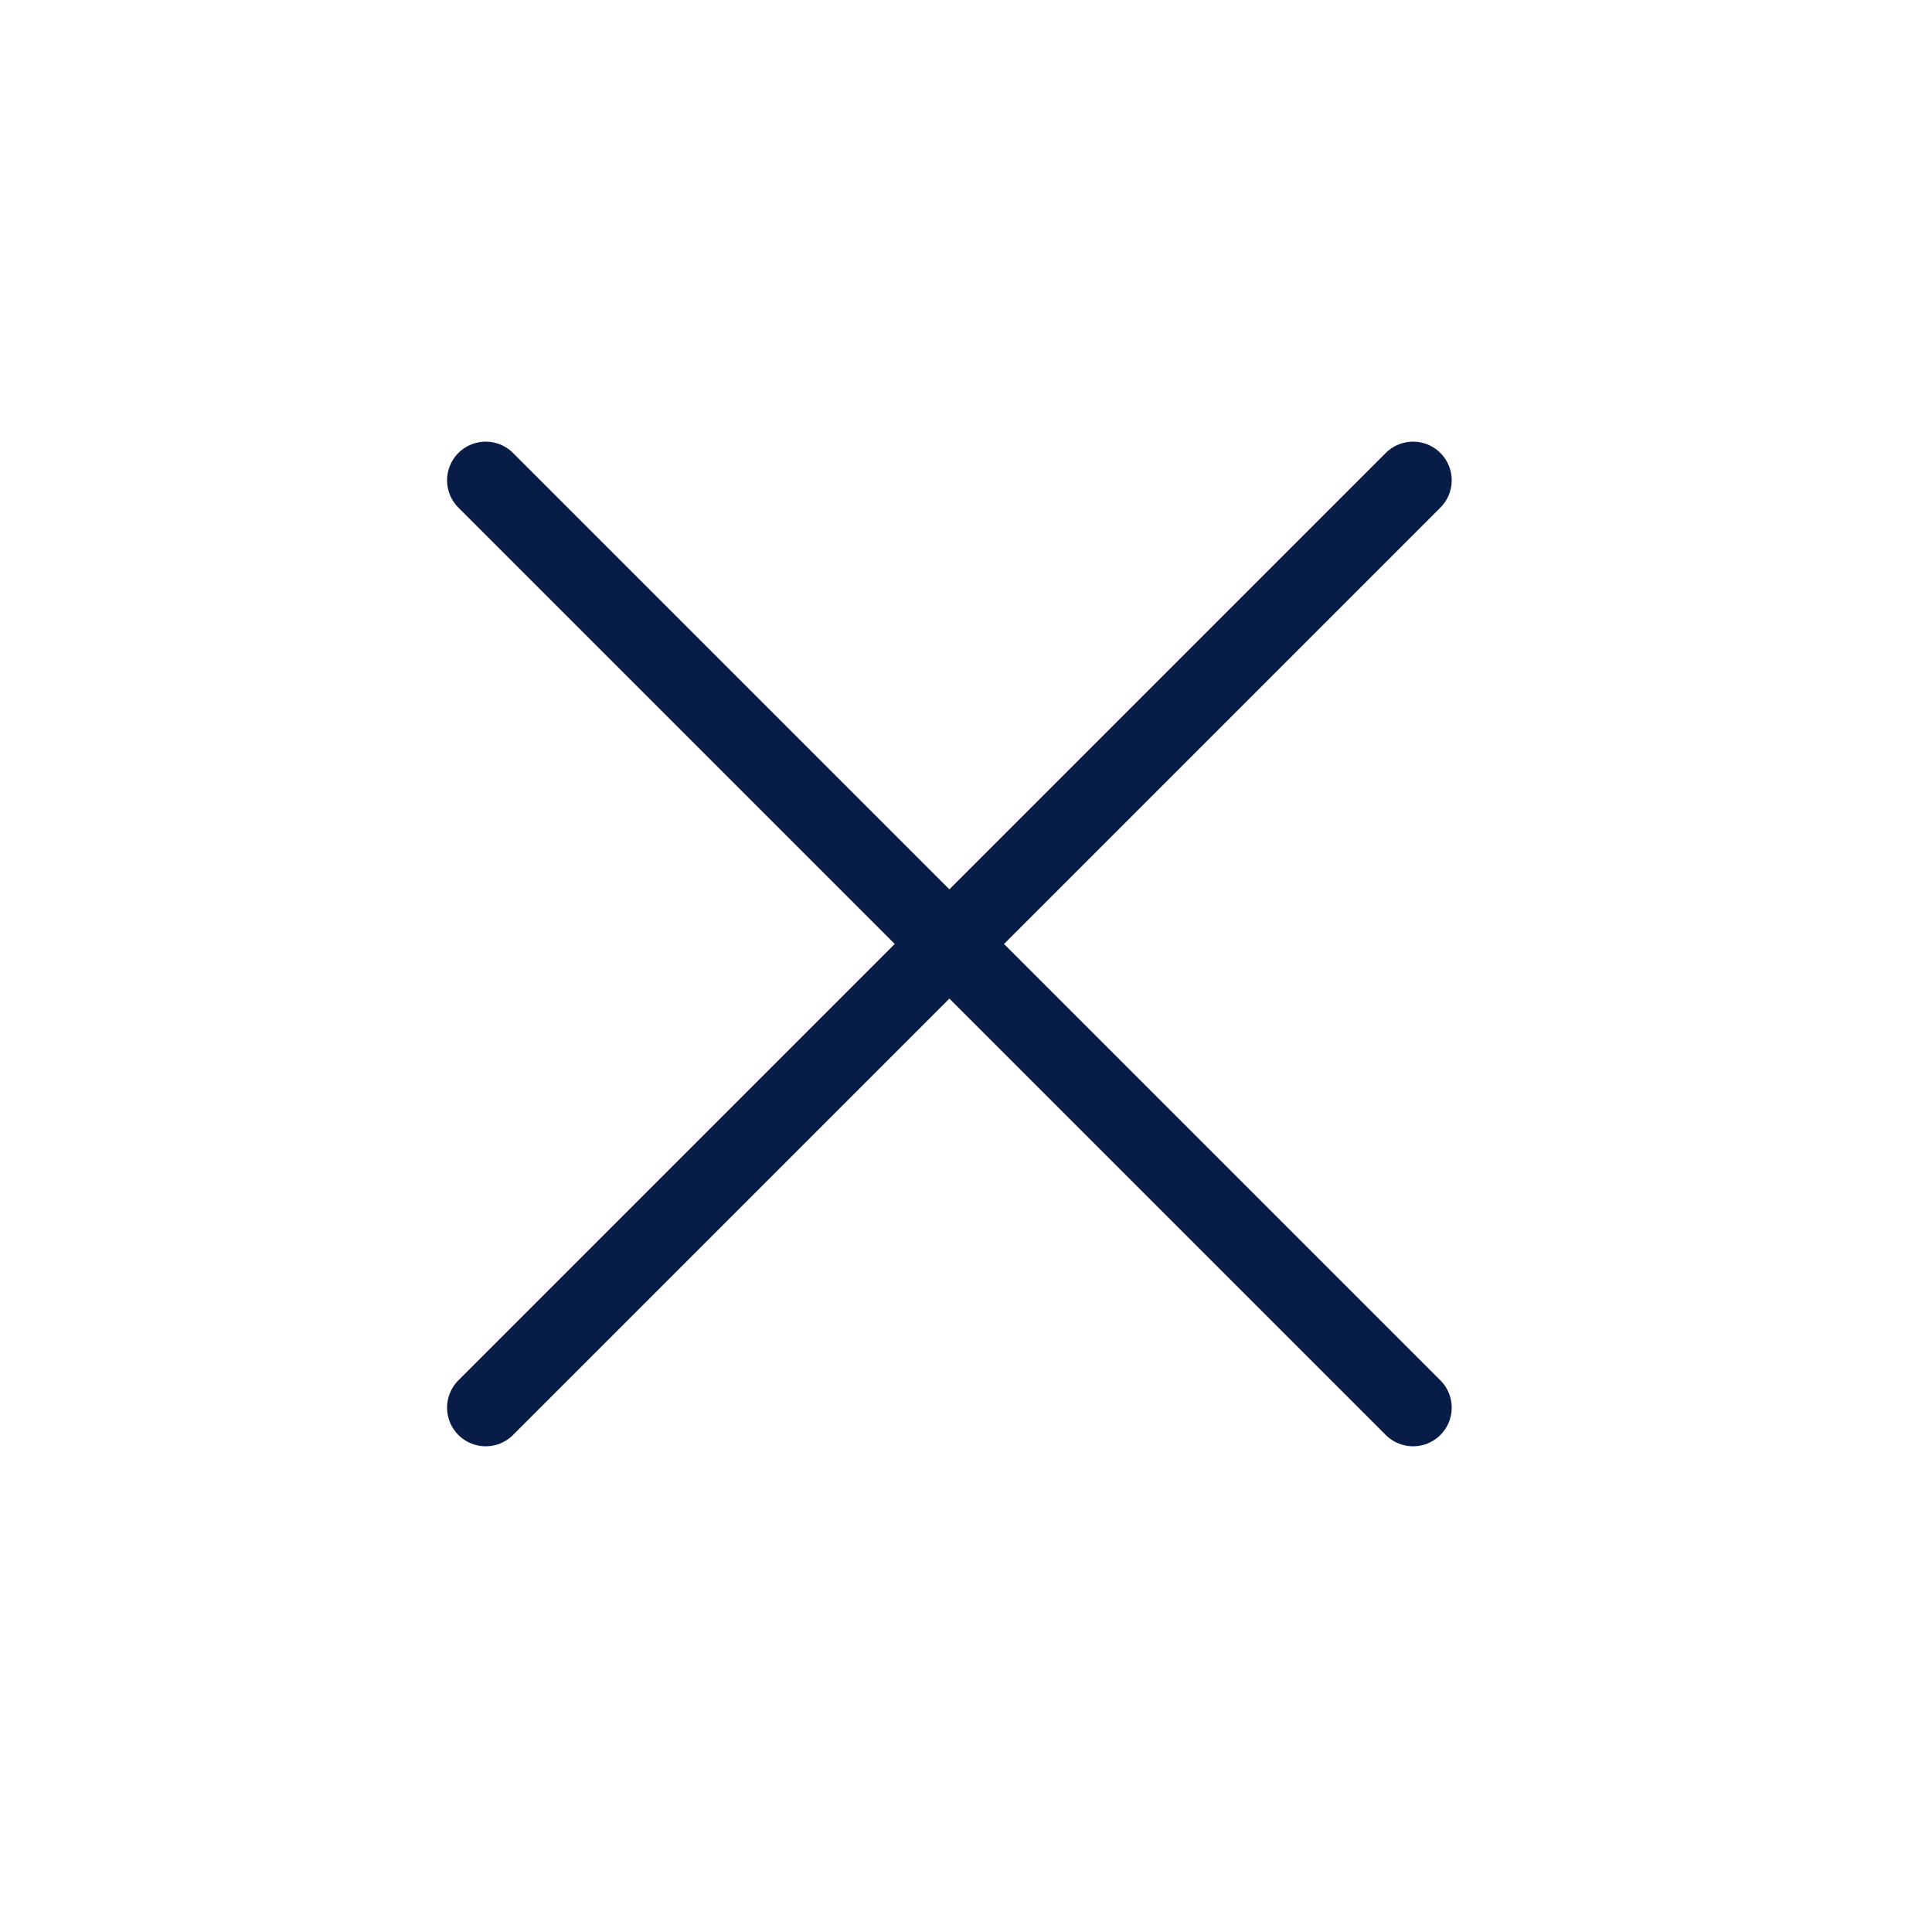
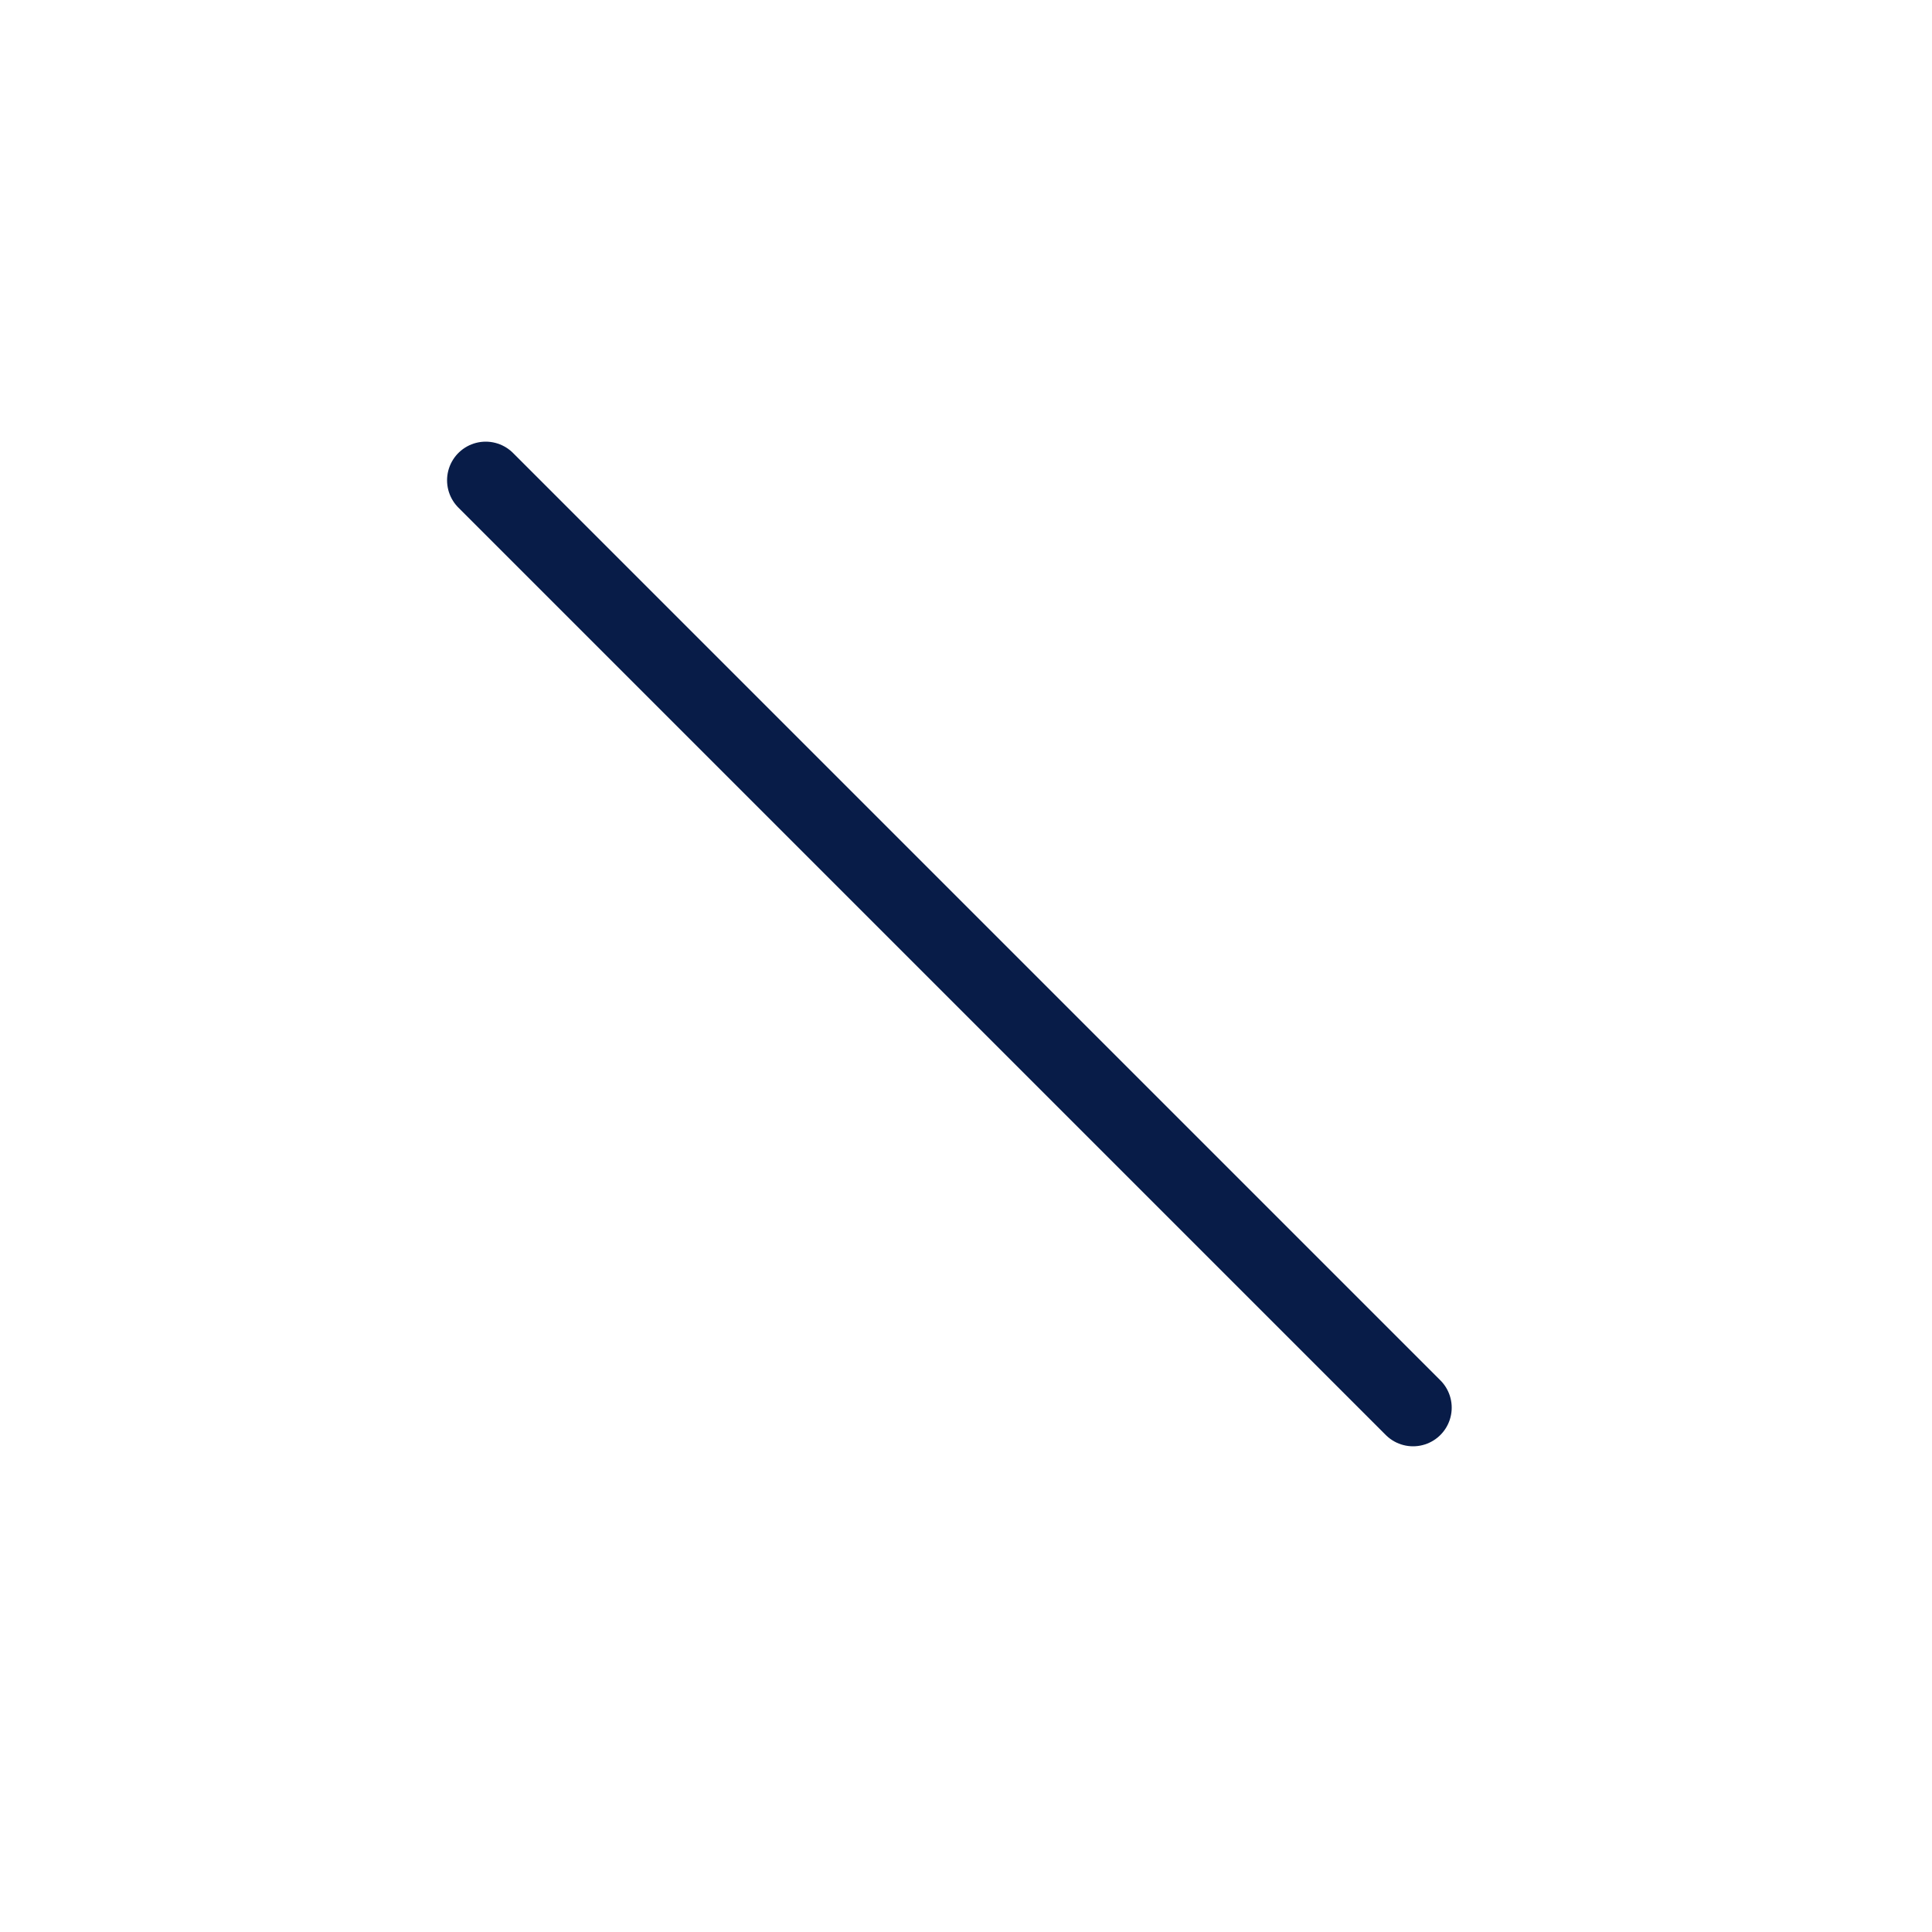
<svg xmlns="http://www.w3.org/2000/svg" width="25" height="25" viewBox="0 0 25 25" fill="none">
-   <path d="M18.285 6.215L6.285 18.215" stroke="#081C48" stroke-linecap="round" stroke-linejoin="round" />
  <path d="M6.285 6.215L18.285 18.215" stroke="#081C48" stroke-linecap="round" stroke-linejoin="round" />
</svg>